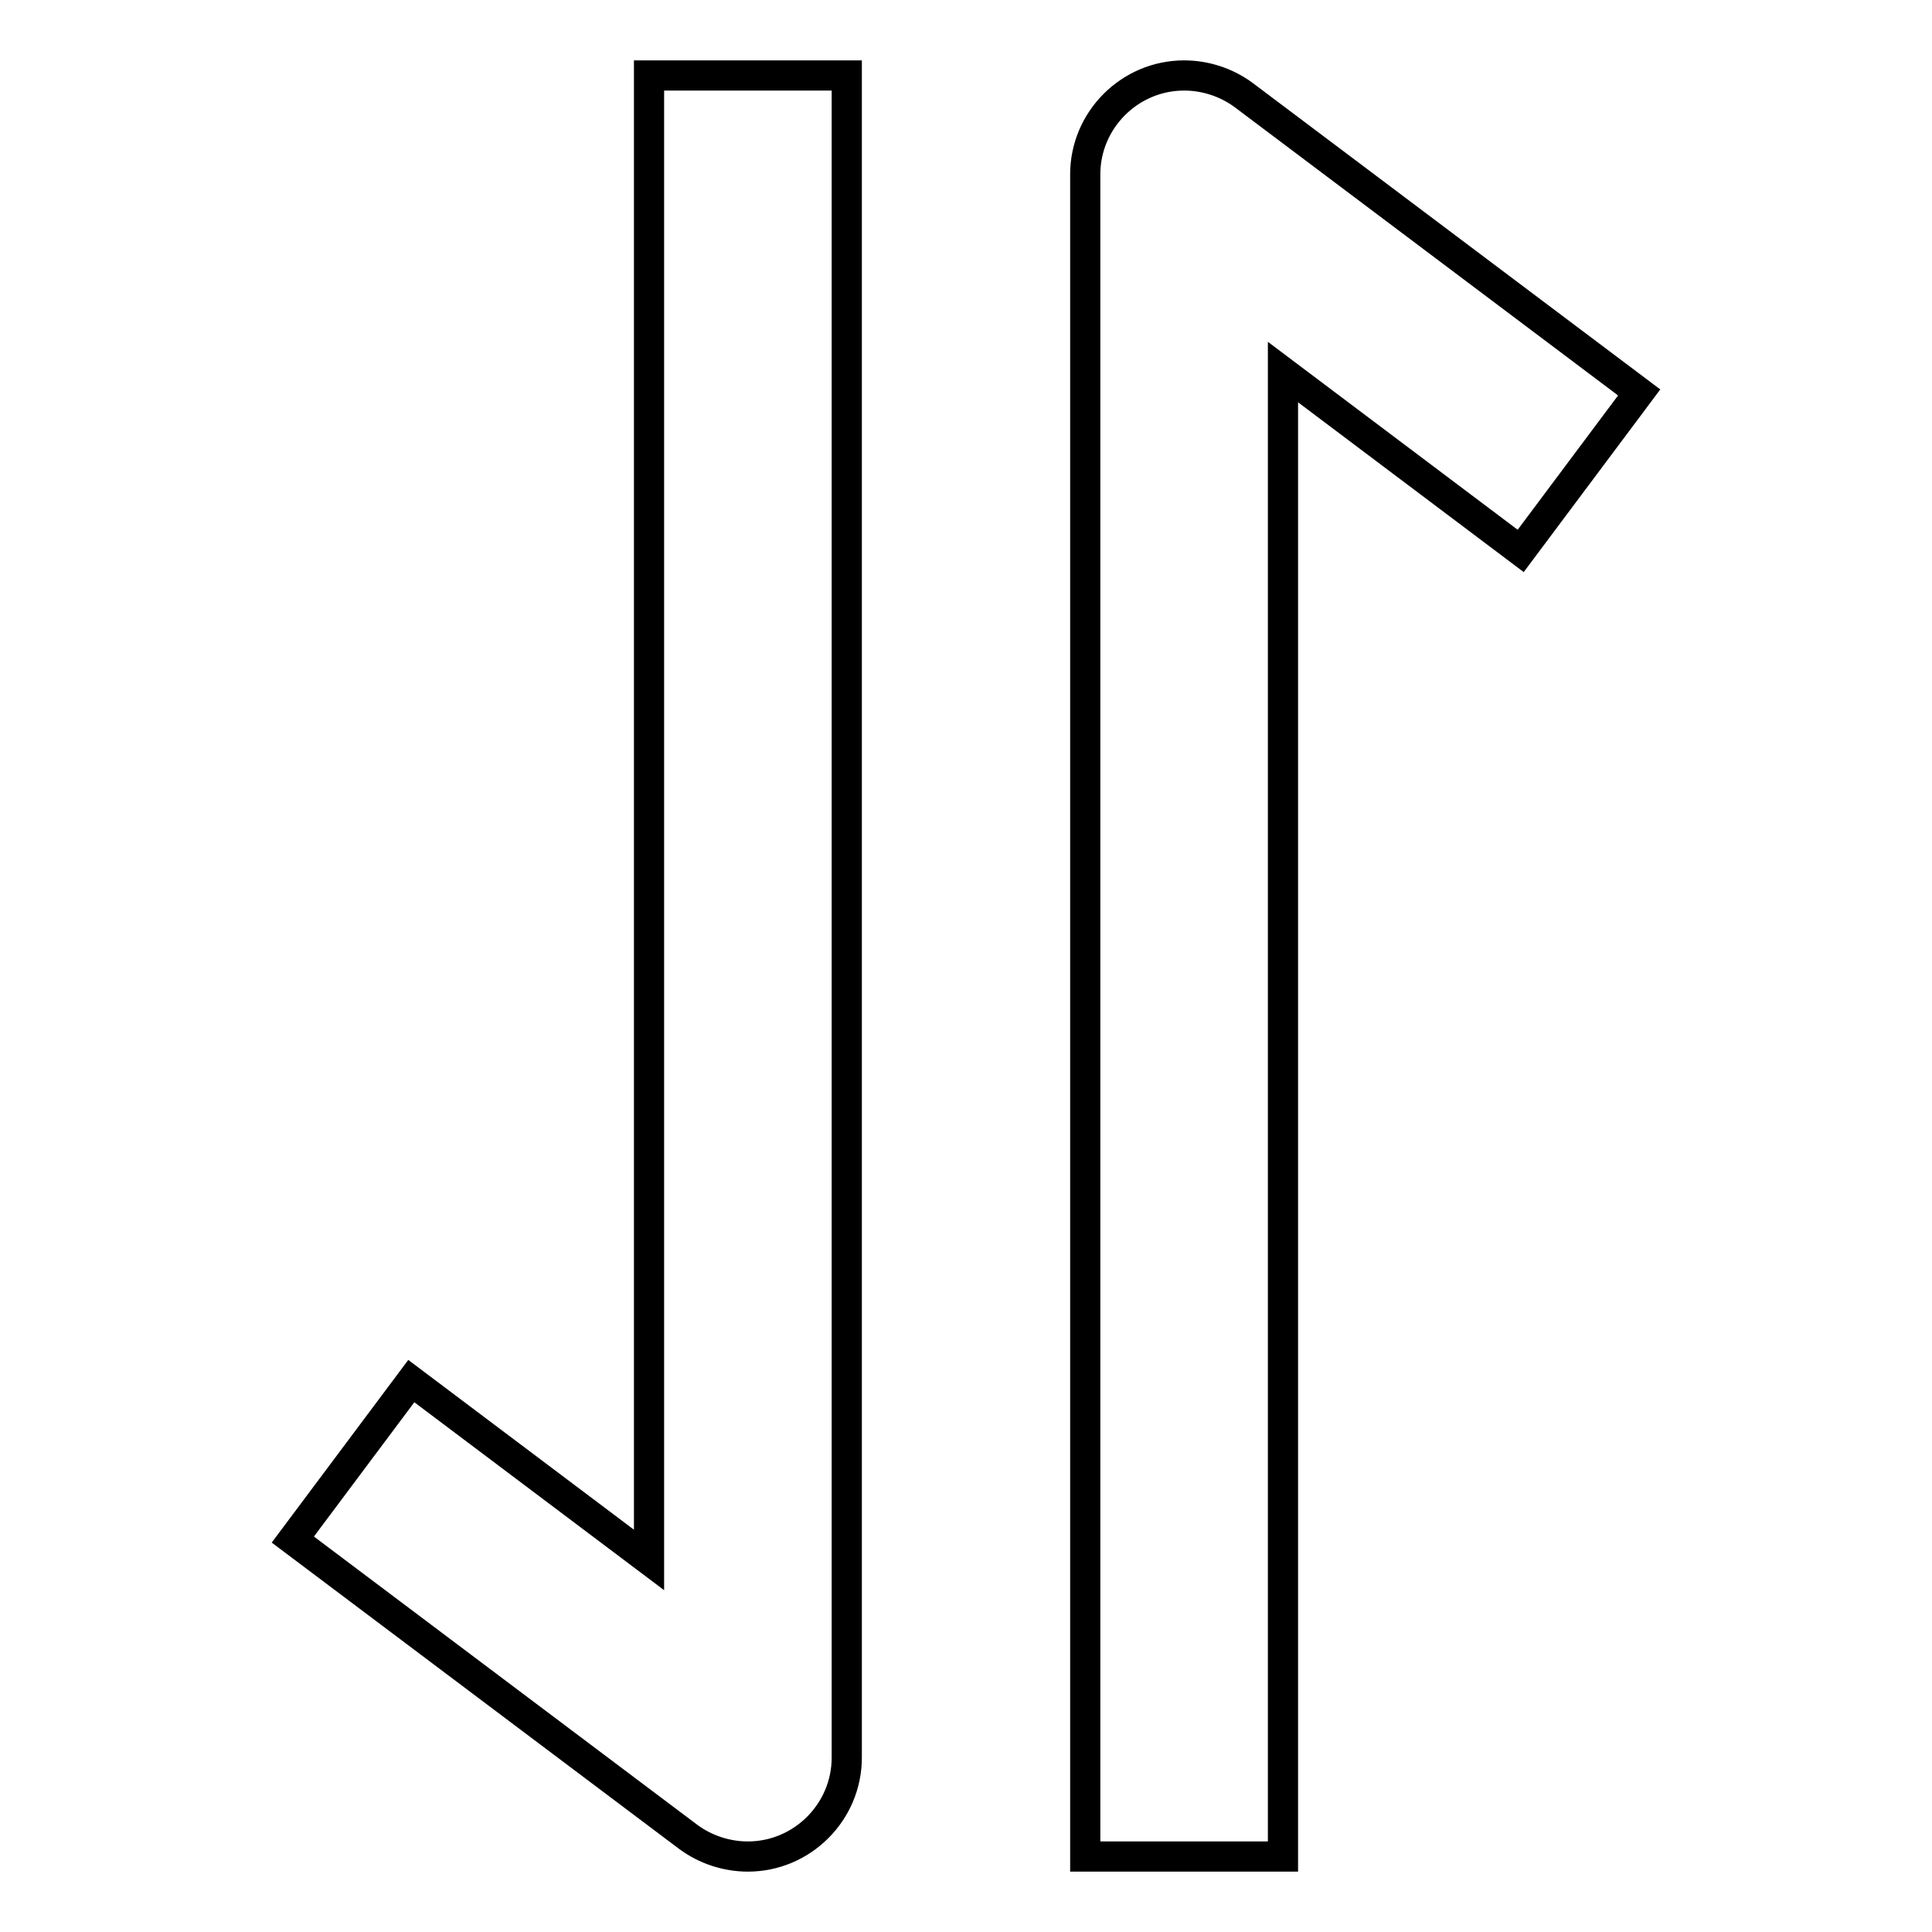
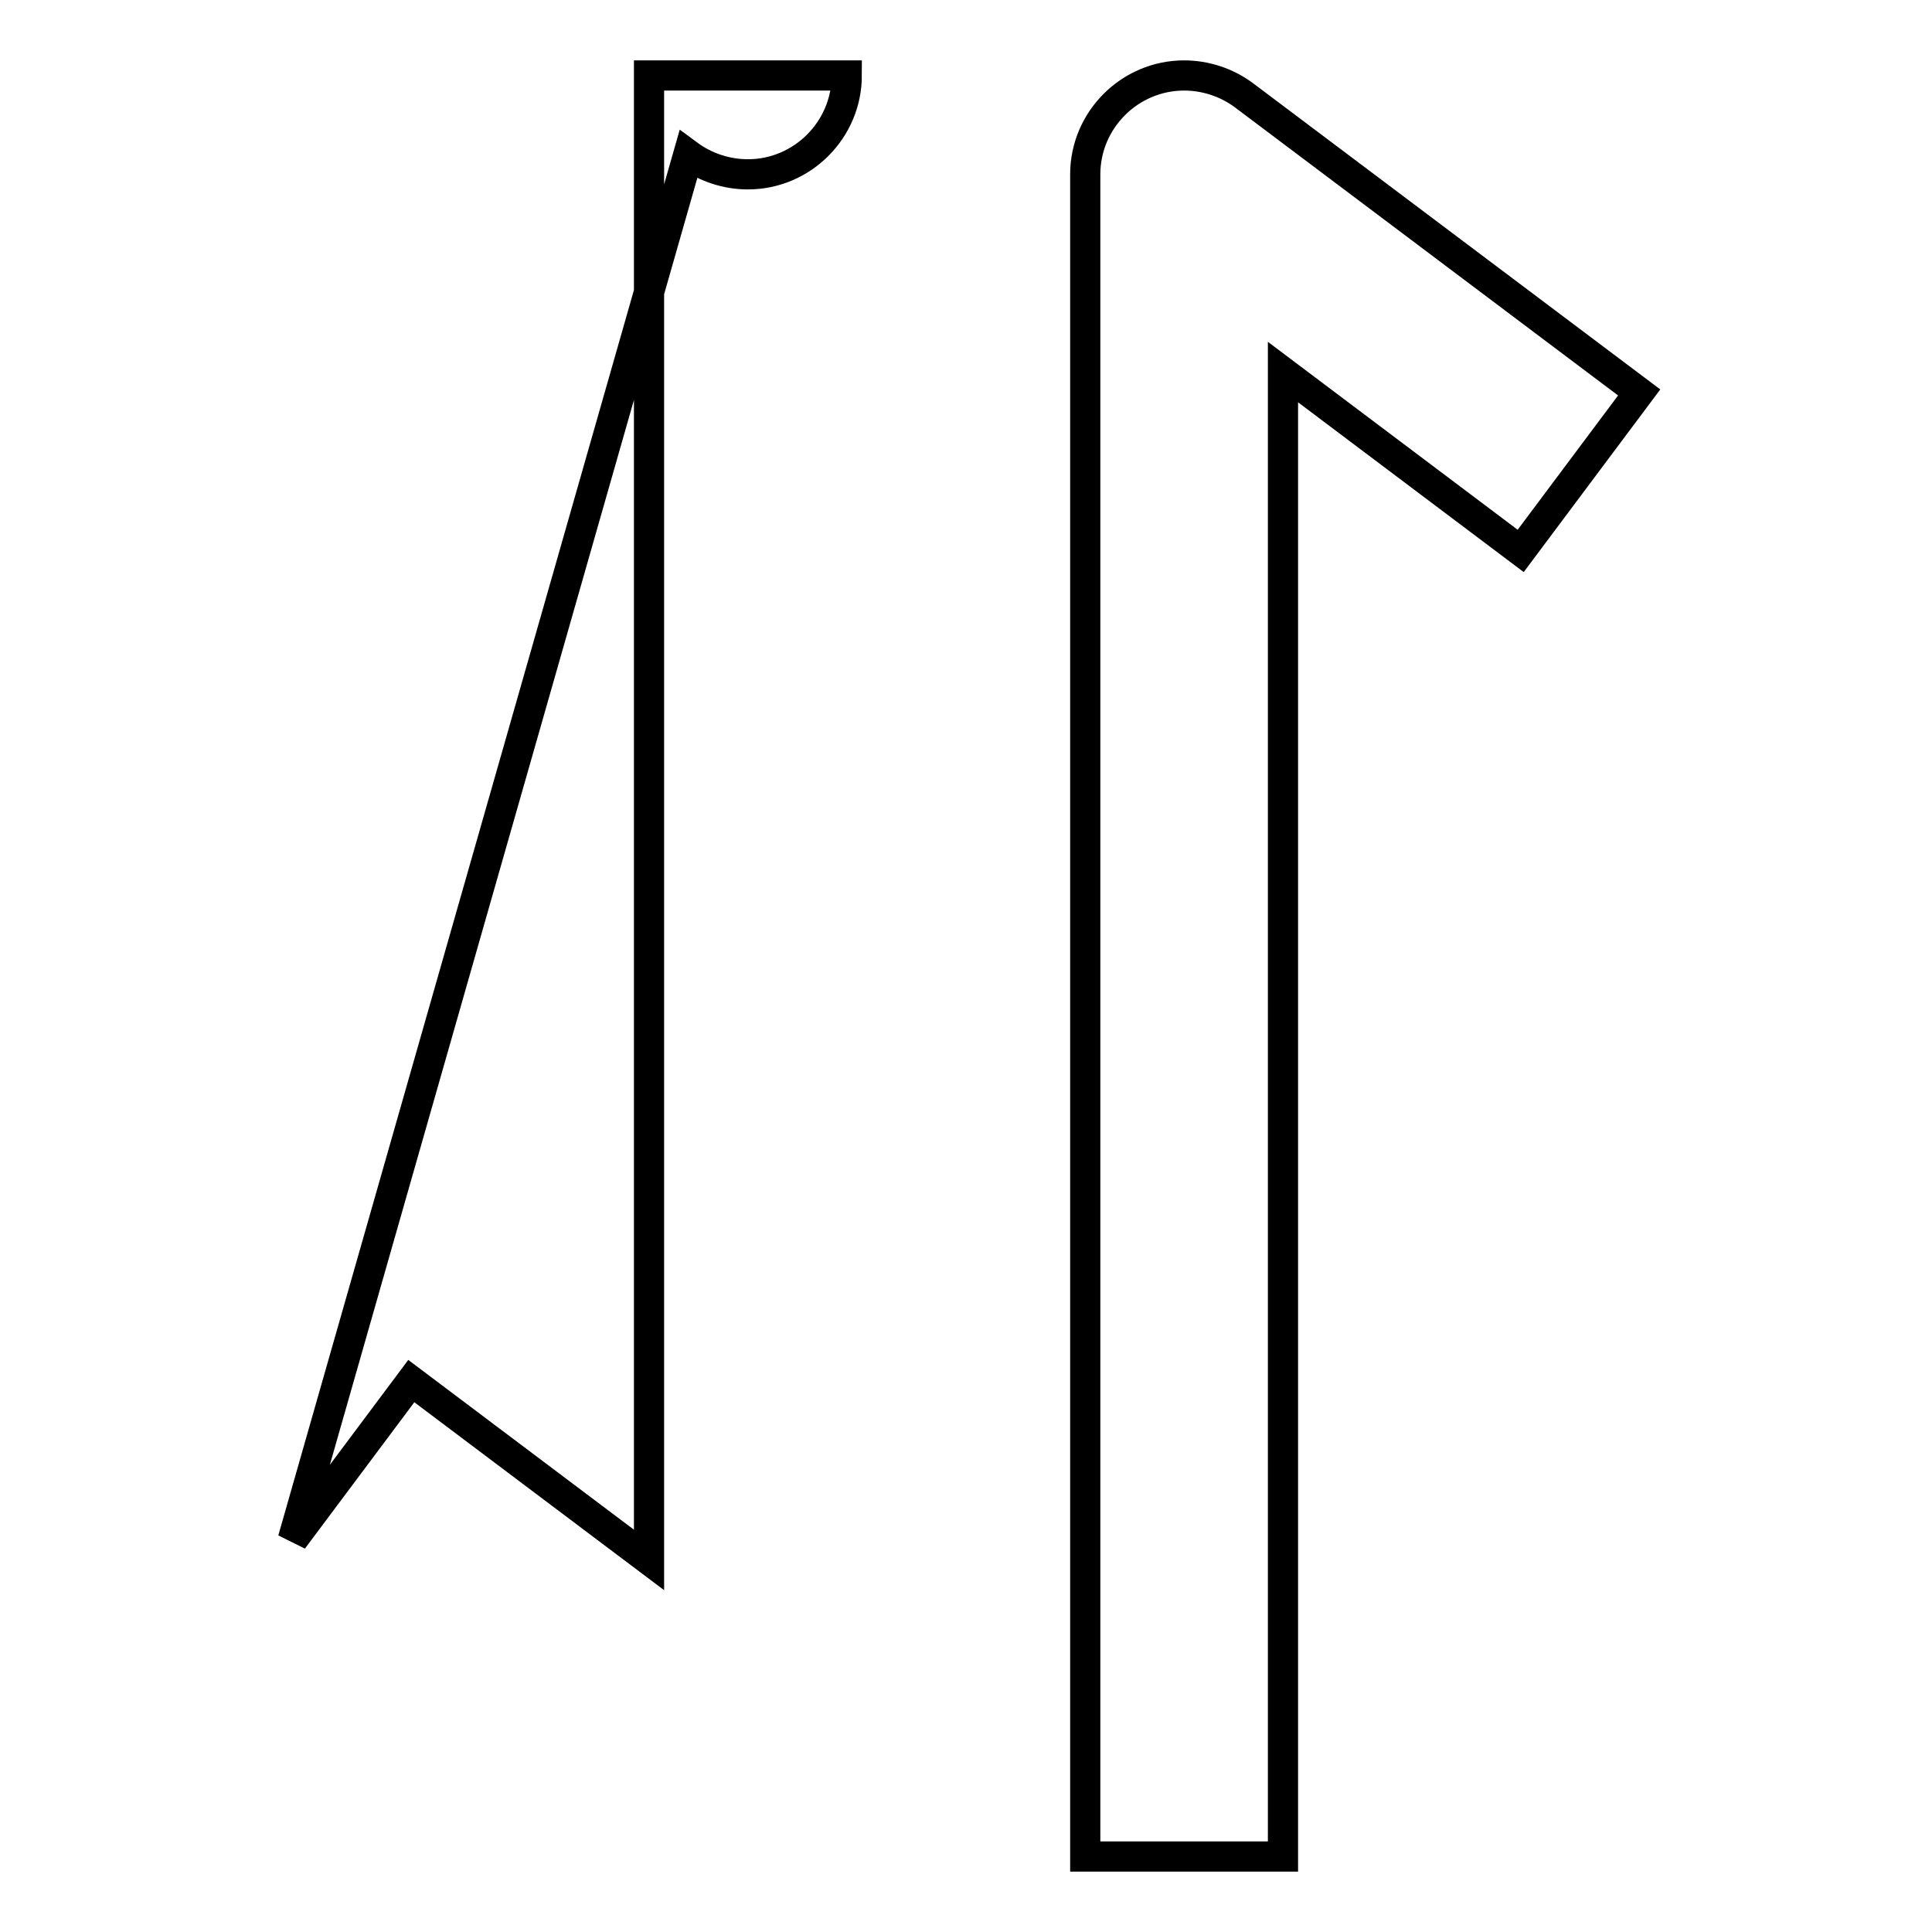
<svg xmlns="http://www.w3.org/2000/svg" version="1.1" x="0px" y="0px" viewBox="0 0 256 256" enable-background="new 0 0 256 256" xml:space="preserve">
  <g>
-     <path stroke-width="4" fill-opacity="0" stroke="#000000" d="M170,49.3V246h-26.2V23.1c0-7.2,5.9-13.1,13.1-13.1c2.8,0,5.6,0.9,7.9,2.6L217.2,52l-15.7,21L170,49.3z  M86,206.7V10h26.2v222.9c0,7.2-5.9,13.1-13.1,13.1c-2.8,0-5.6-0.9-7.9-2.6L38.8,204l15.7-21L86,206.7z" />
+     <path stroke-width="4" fill-opacity="0" stroke="#000000" d="M170,49.3V246h-26.2V23.1c0-7.2,5.9-13.1,13.1-13.1c2.8,0,5.6,0.9,7.9,2.6L217.2,52l-15.7,21L170,49.3z  M86,206.7V10h26.2c0,7.2-5.9,13.1-13.1,13.1c-2.8,0-5.6-0.9-7.9-2.6L38.8,204l15.7-21L86,206.7z" />
  </g>
</svg>